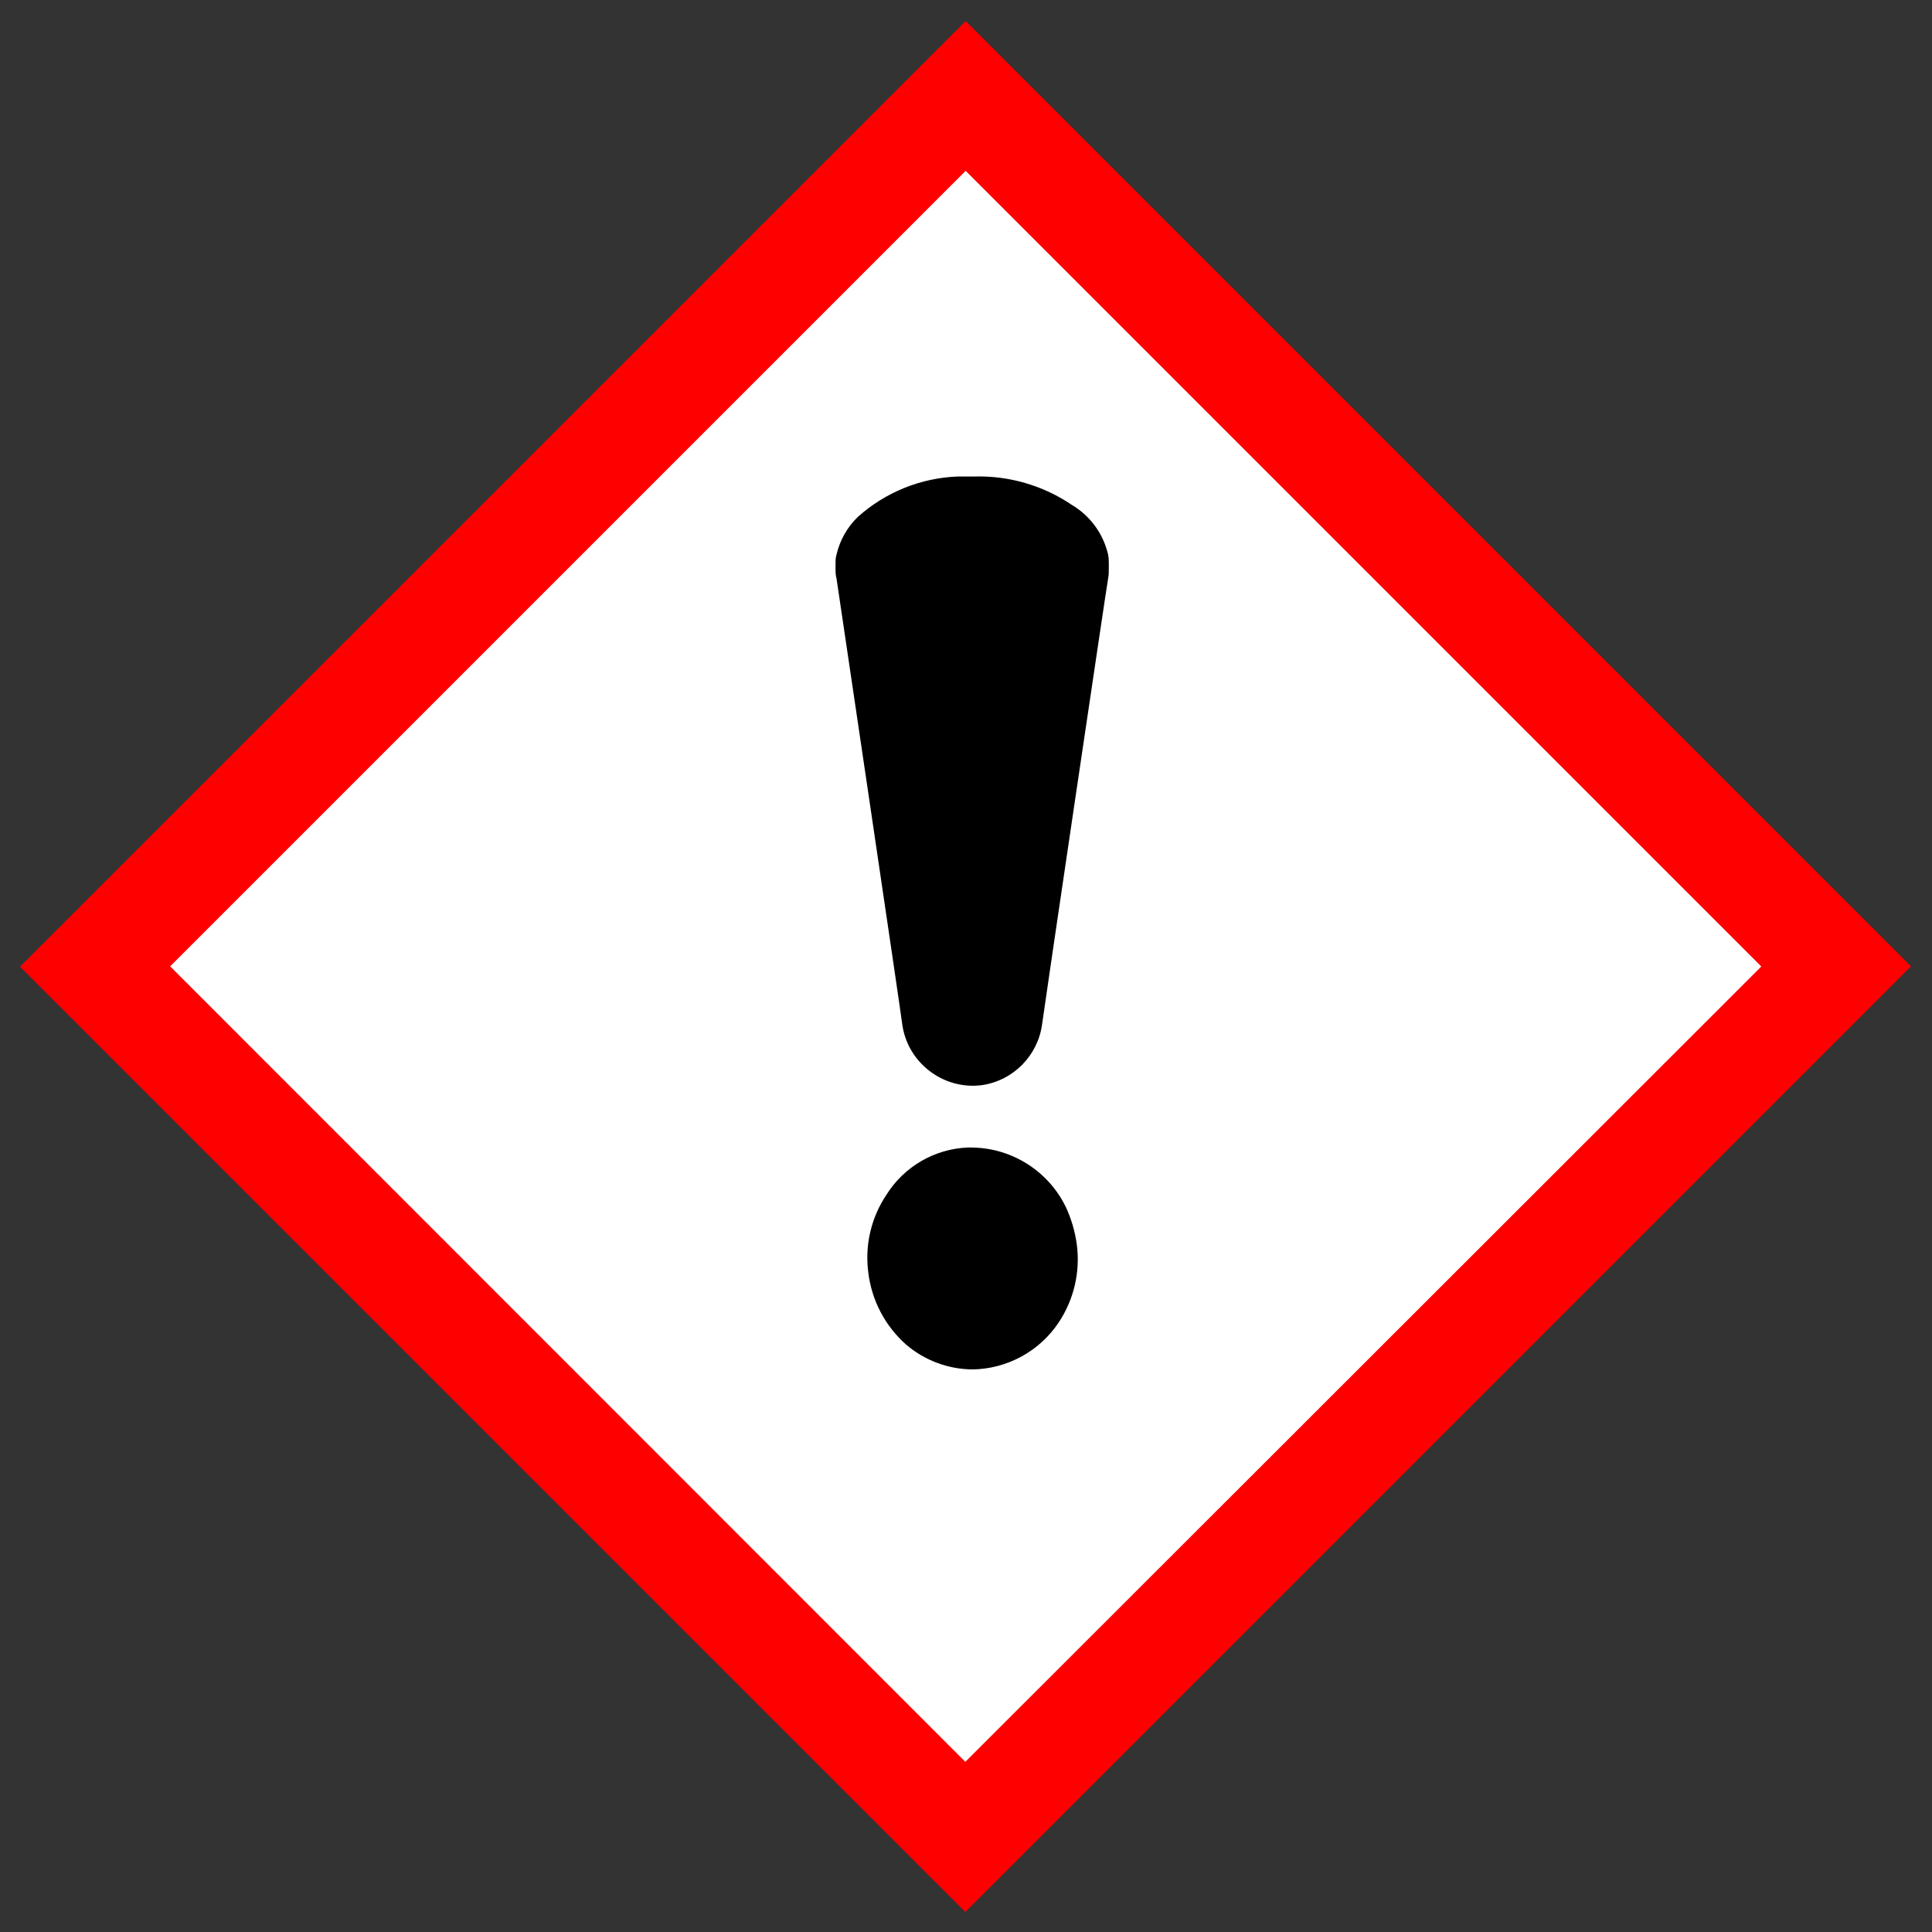
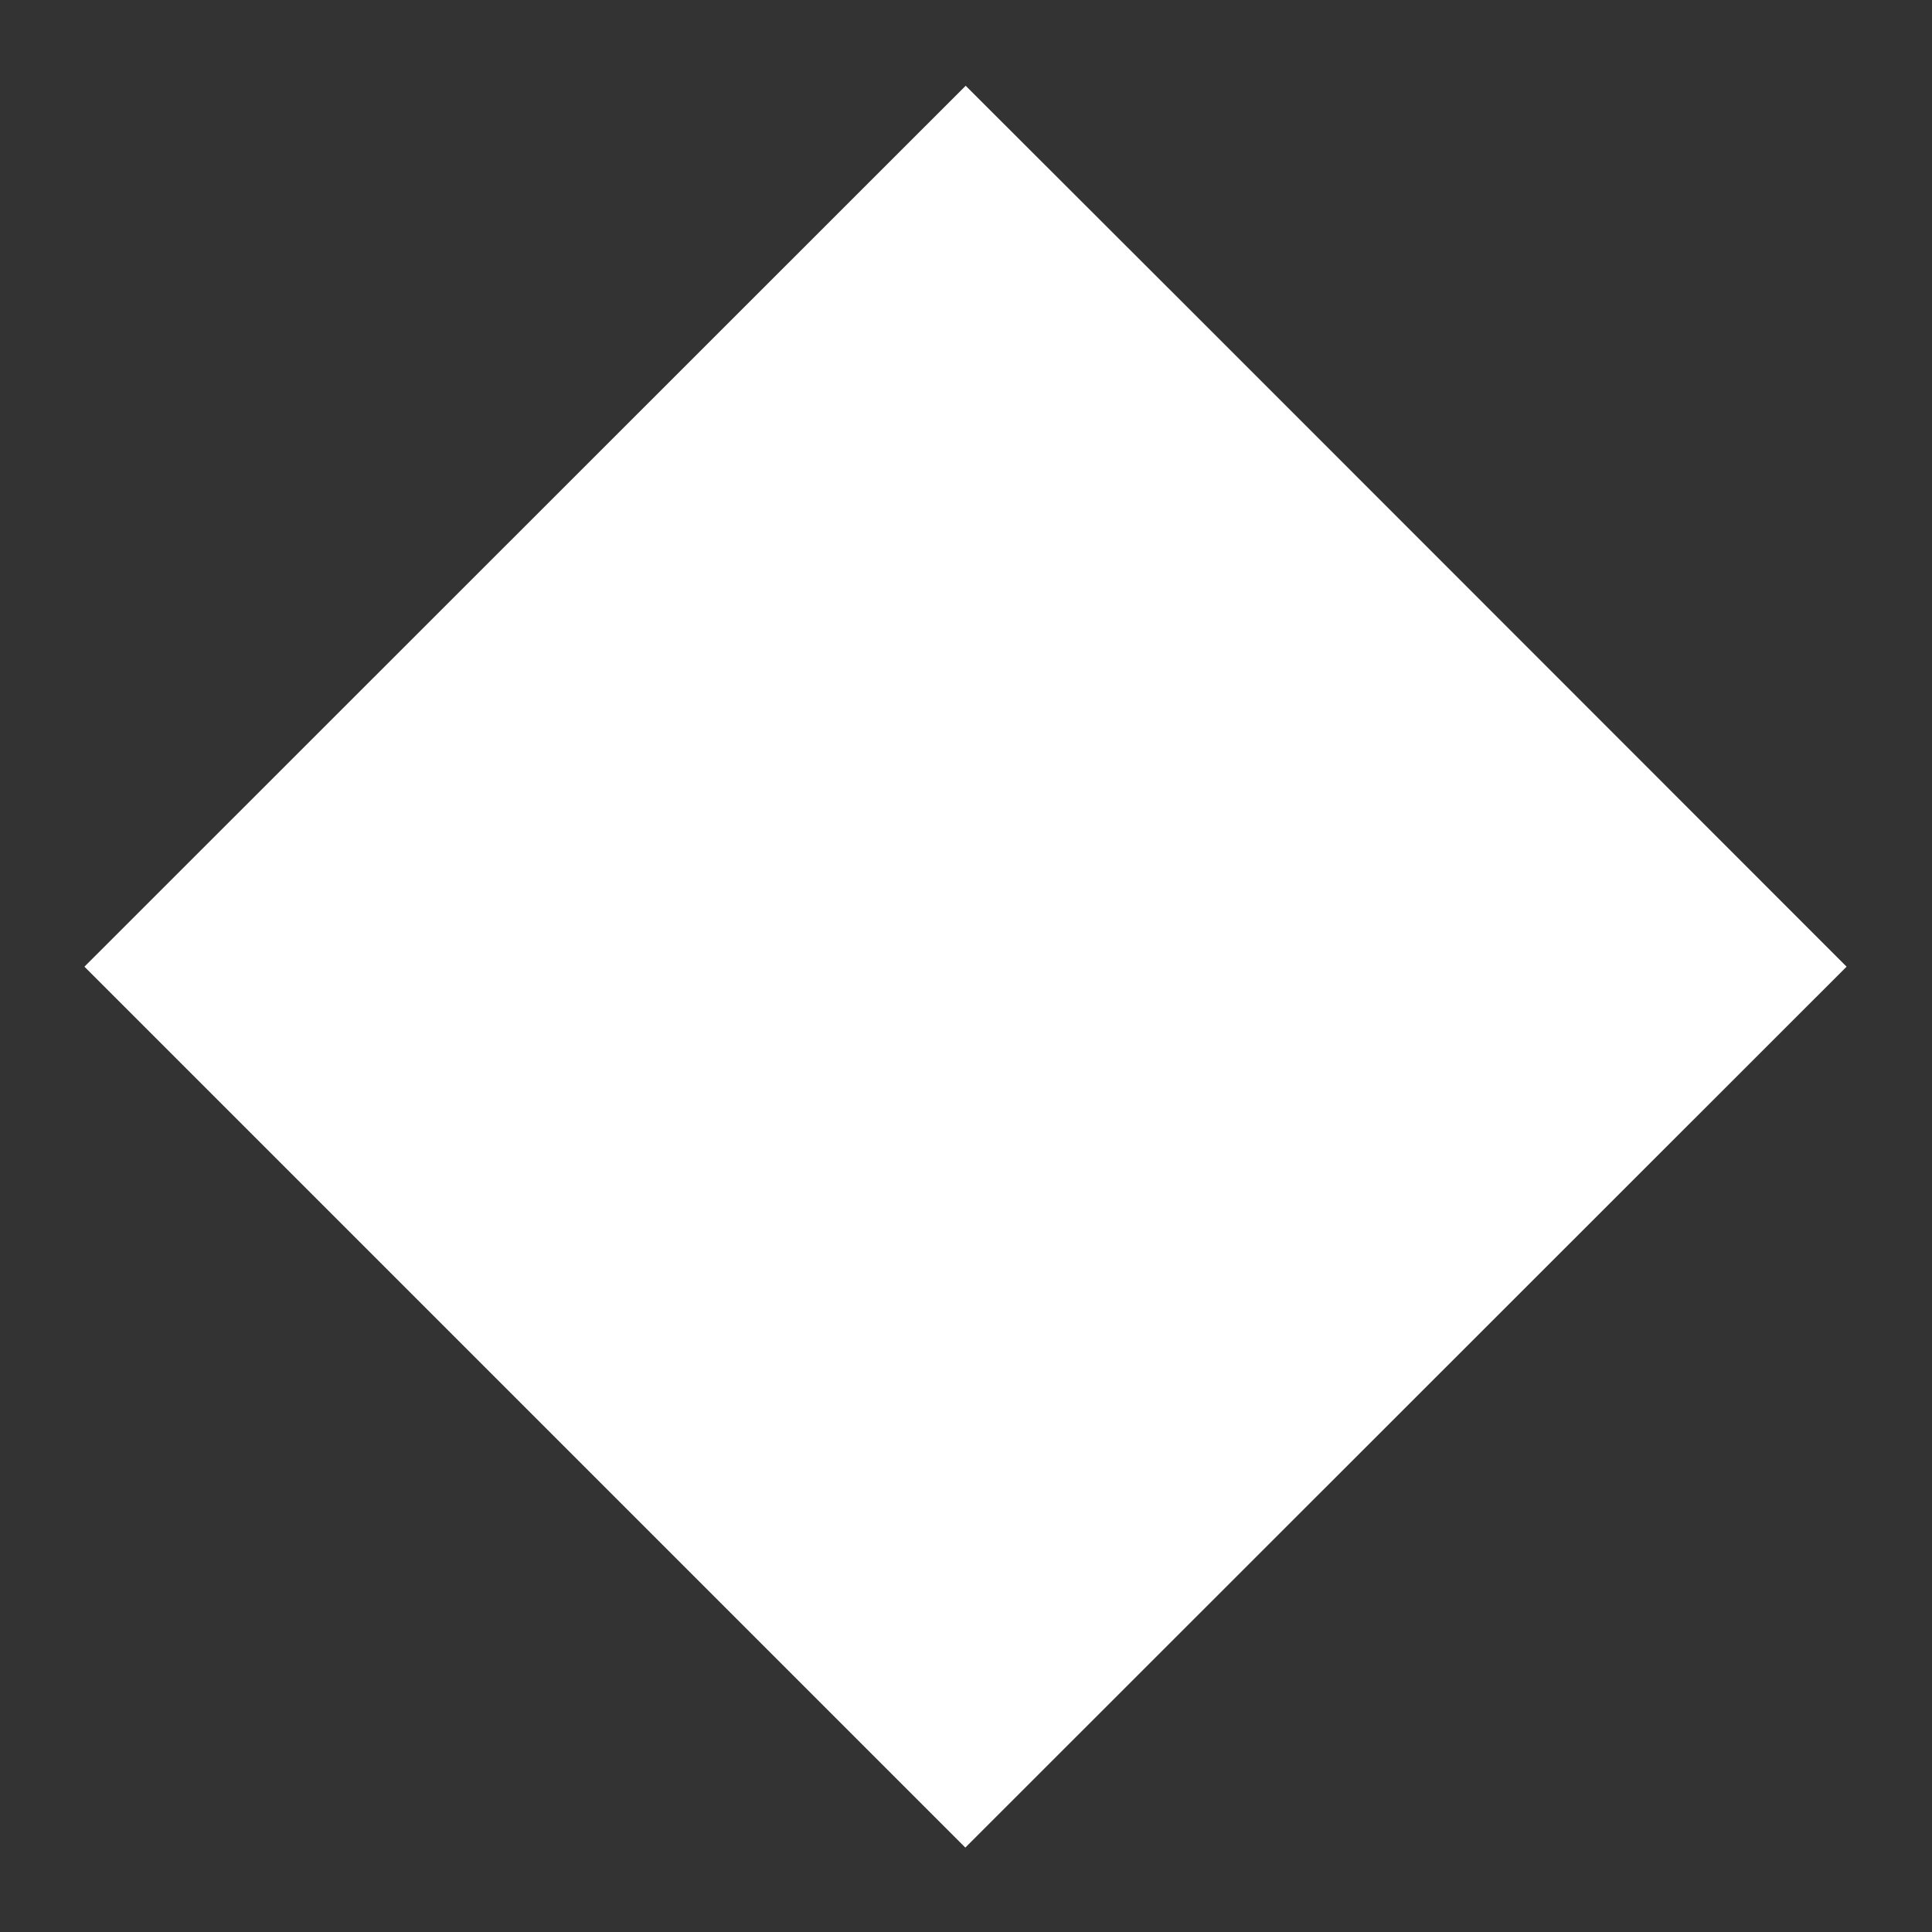
<svg xmlns="http://www.w3.org/2000/svg" width="100%" height="100%" viewBox="0 0 100 100" version="1.1" xml:space="preserve" style="fill-rule:evenodd;clip-rule:evenodd;stroke-linejoin:round;stroke-miterlimit:2;">
  <rect x="0" y="0" width="100" height="100" fill="#333333" stroke="none" />
  <path d="M4.37,50.035l45.595,45.595l45.614,-45.595c-15.199,-15.199 -30.398,-30.432 -45.596,-45.596l-45.613,45.596" style="fill:#fff;fill-rule:nonzero;" />
-   <path d="M1.036,50.035l48.929,48.929l48.947,-48.947l-48.929,-48.929l-48.947,48.947Zm90.121,-0l-41.192,41.157l-41.157,-41.175l41.175,-41.174l41.174,41.174" style="fill:#f00;fill-rule:nonzero;" />
-   <path d="M49.948,24.663l-0.345,0c-1.924,0.065 -3.765,0.805 -5.199,2.09c-0.549,0.53 -0.933,1.208 -1.105,1.952c-0.052,0.19 -0.052,0.241 -0.052,0.604c-0,0.363 -0,0.432 0.052,0.639c0.034,0.242 3.368,22.694 3.402,23.074c0.275,1.992 2.135,3.408 4.128,3.144c1.616,-0.238 2.889,-1.525 3.109,-3.144c0.052,-0.466 3.368,-22.867 3.42,-23.091c0.034,-0.207 0.034,-0.276 0.034,-0.605c0,-0.397 0,-0.535 -0.086,-0.811c-0.281,-1 -0.937,-1.854 -1.831,-2.384c-1.481,-1.001 -3.239,-1.515 -5.026,-1.468l-0.518,0l0.017,0Zm0.346,34.733l-0.208,-0c-1.712,0.071 -3.284,0.983 -4.197,2.435c-0.792,1.175 -1.13,2.6 -0.949,4.007c0.168,1.455 0.87,2.797 1.968,3.765c0.96,0.817 2.177,1.27 3.437,1.278c1.794,-0.029 3.463,-0.941 4.456,-2.435c0.791,-1.19 1.122,-2.627 0.933,-4.042c-0.09,-0.657 -0.276,-1.297 -0.553,-1.9c-0.895,-1.87 -2.78,-3.077 -4.853,-3.108" style="fill-rule:nonzero;" />
</svg>